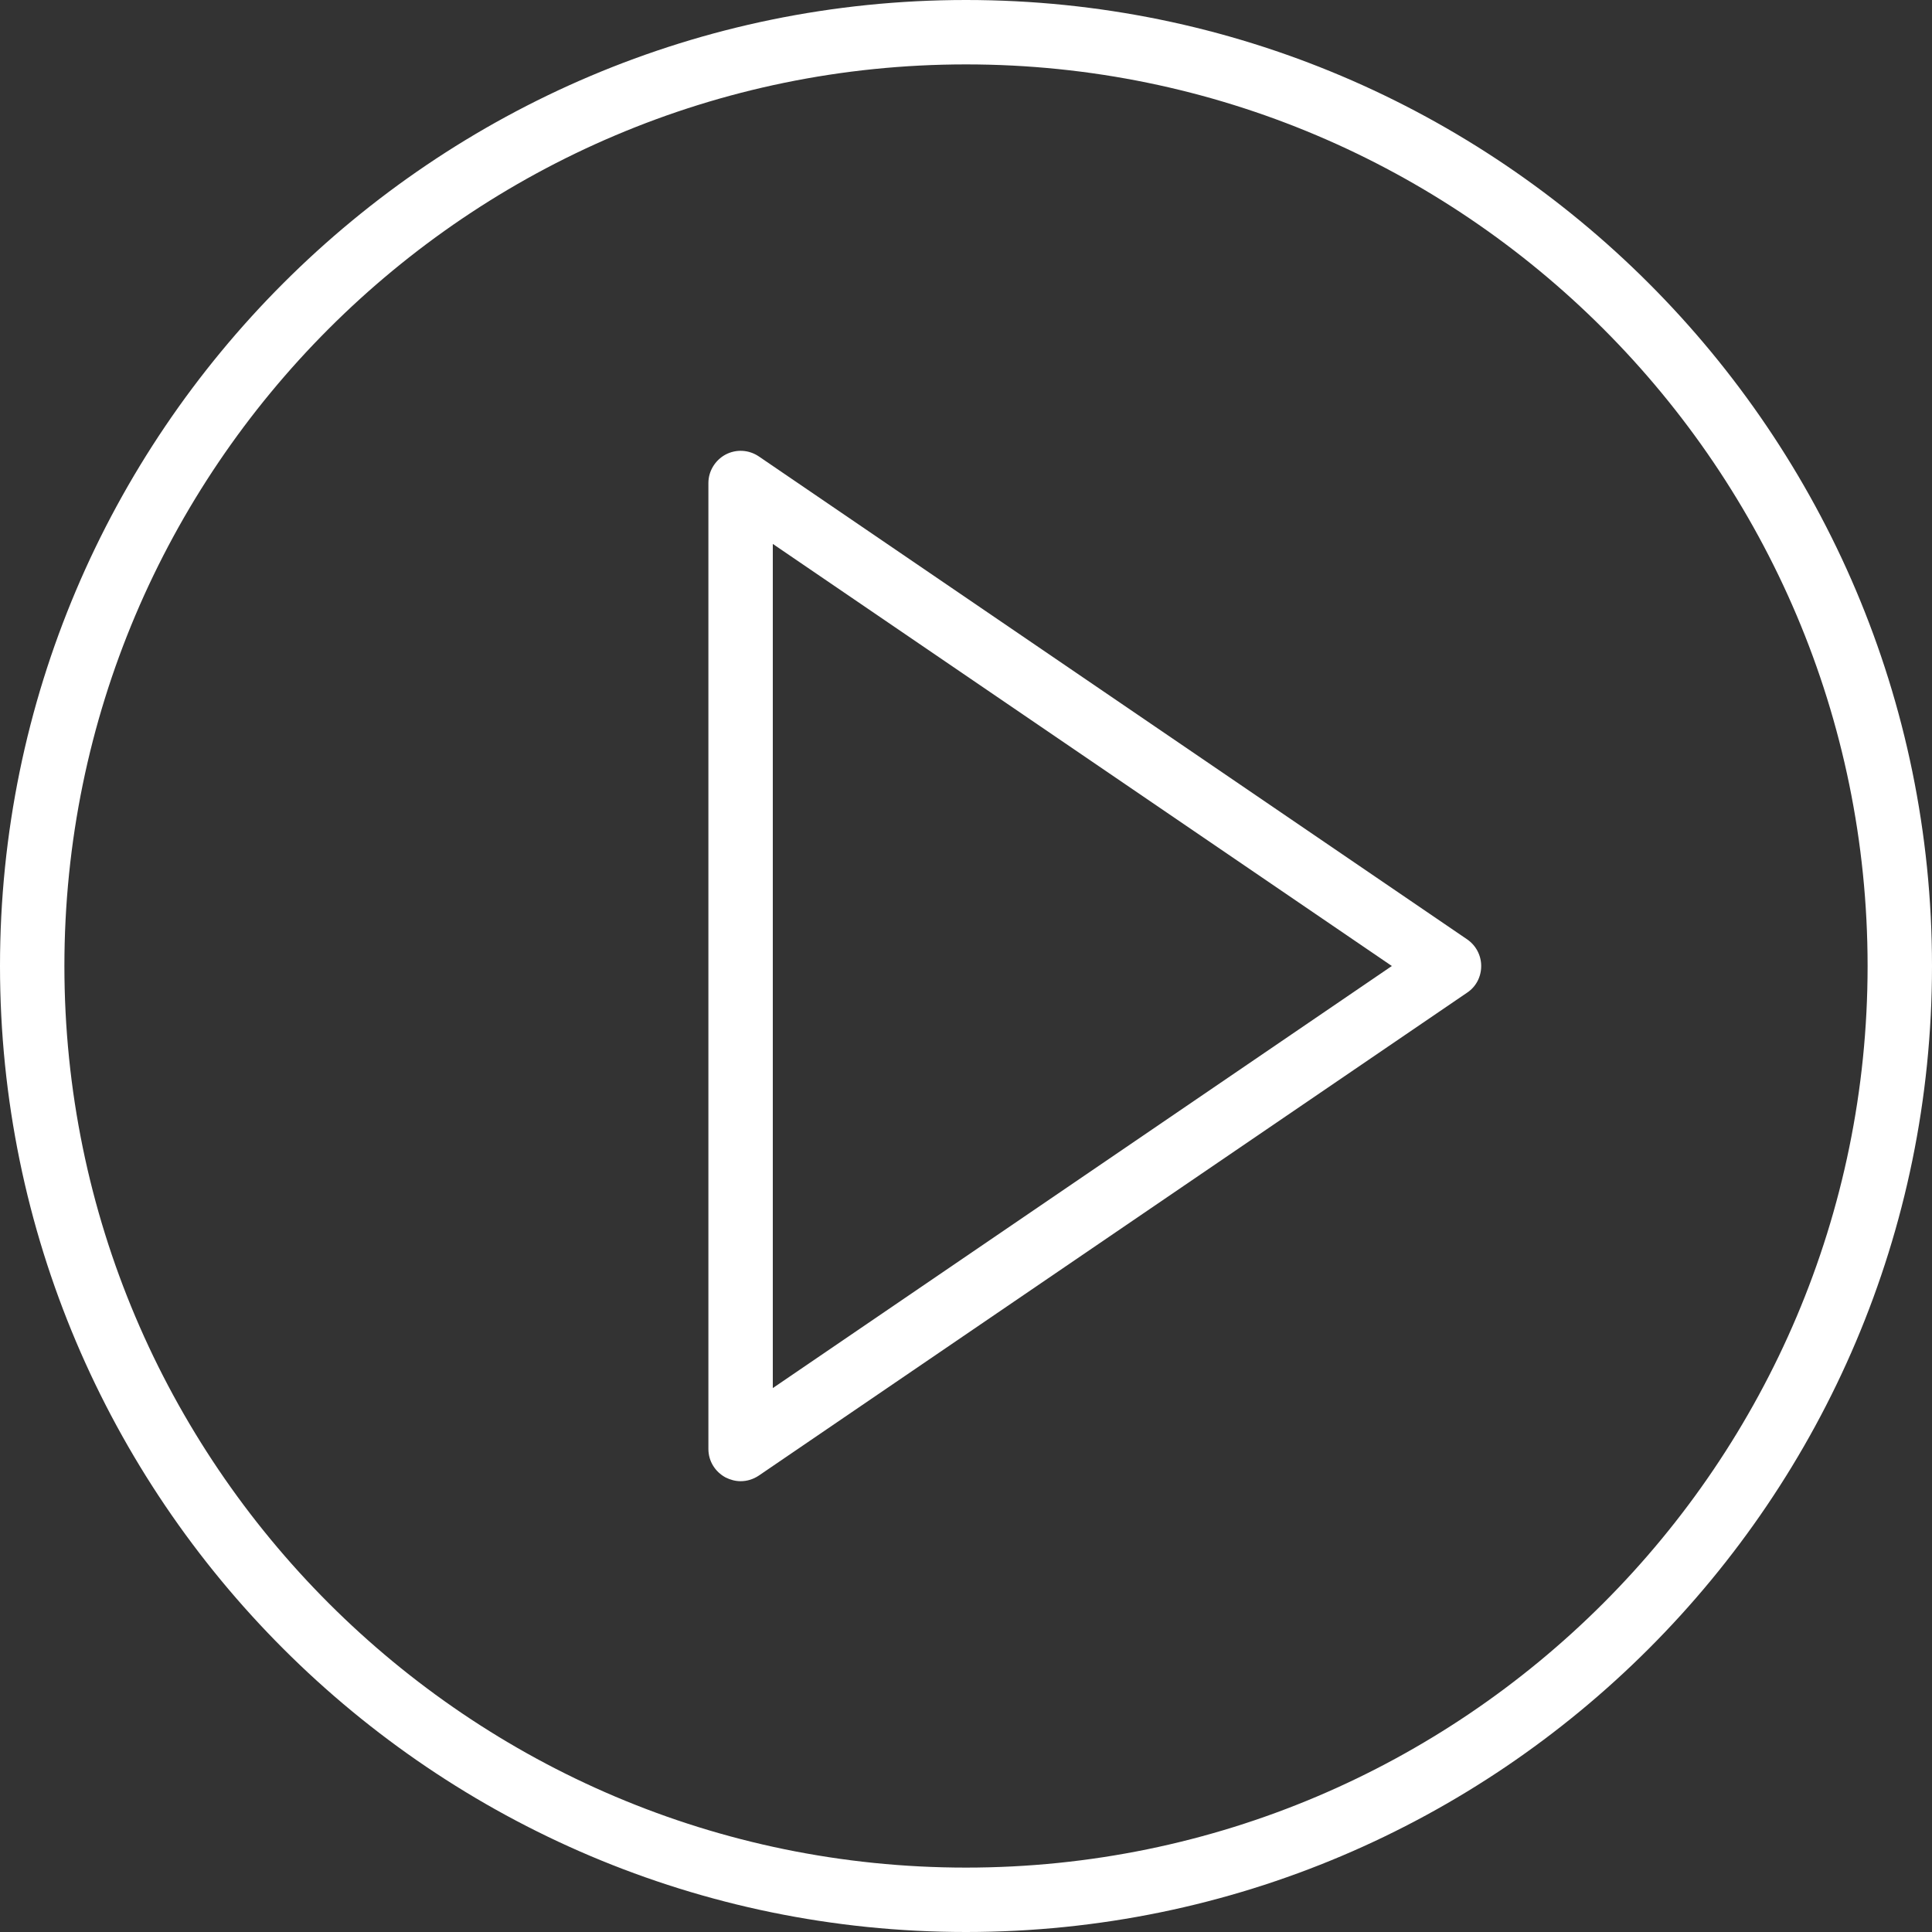
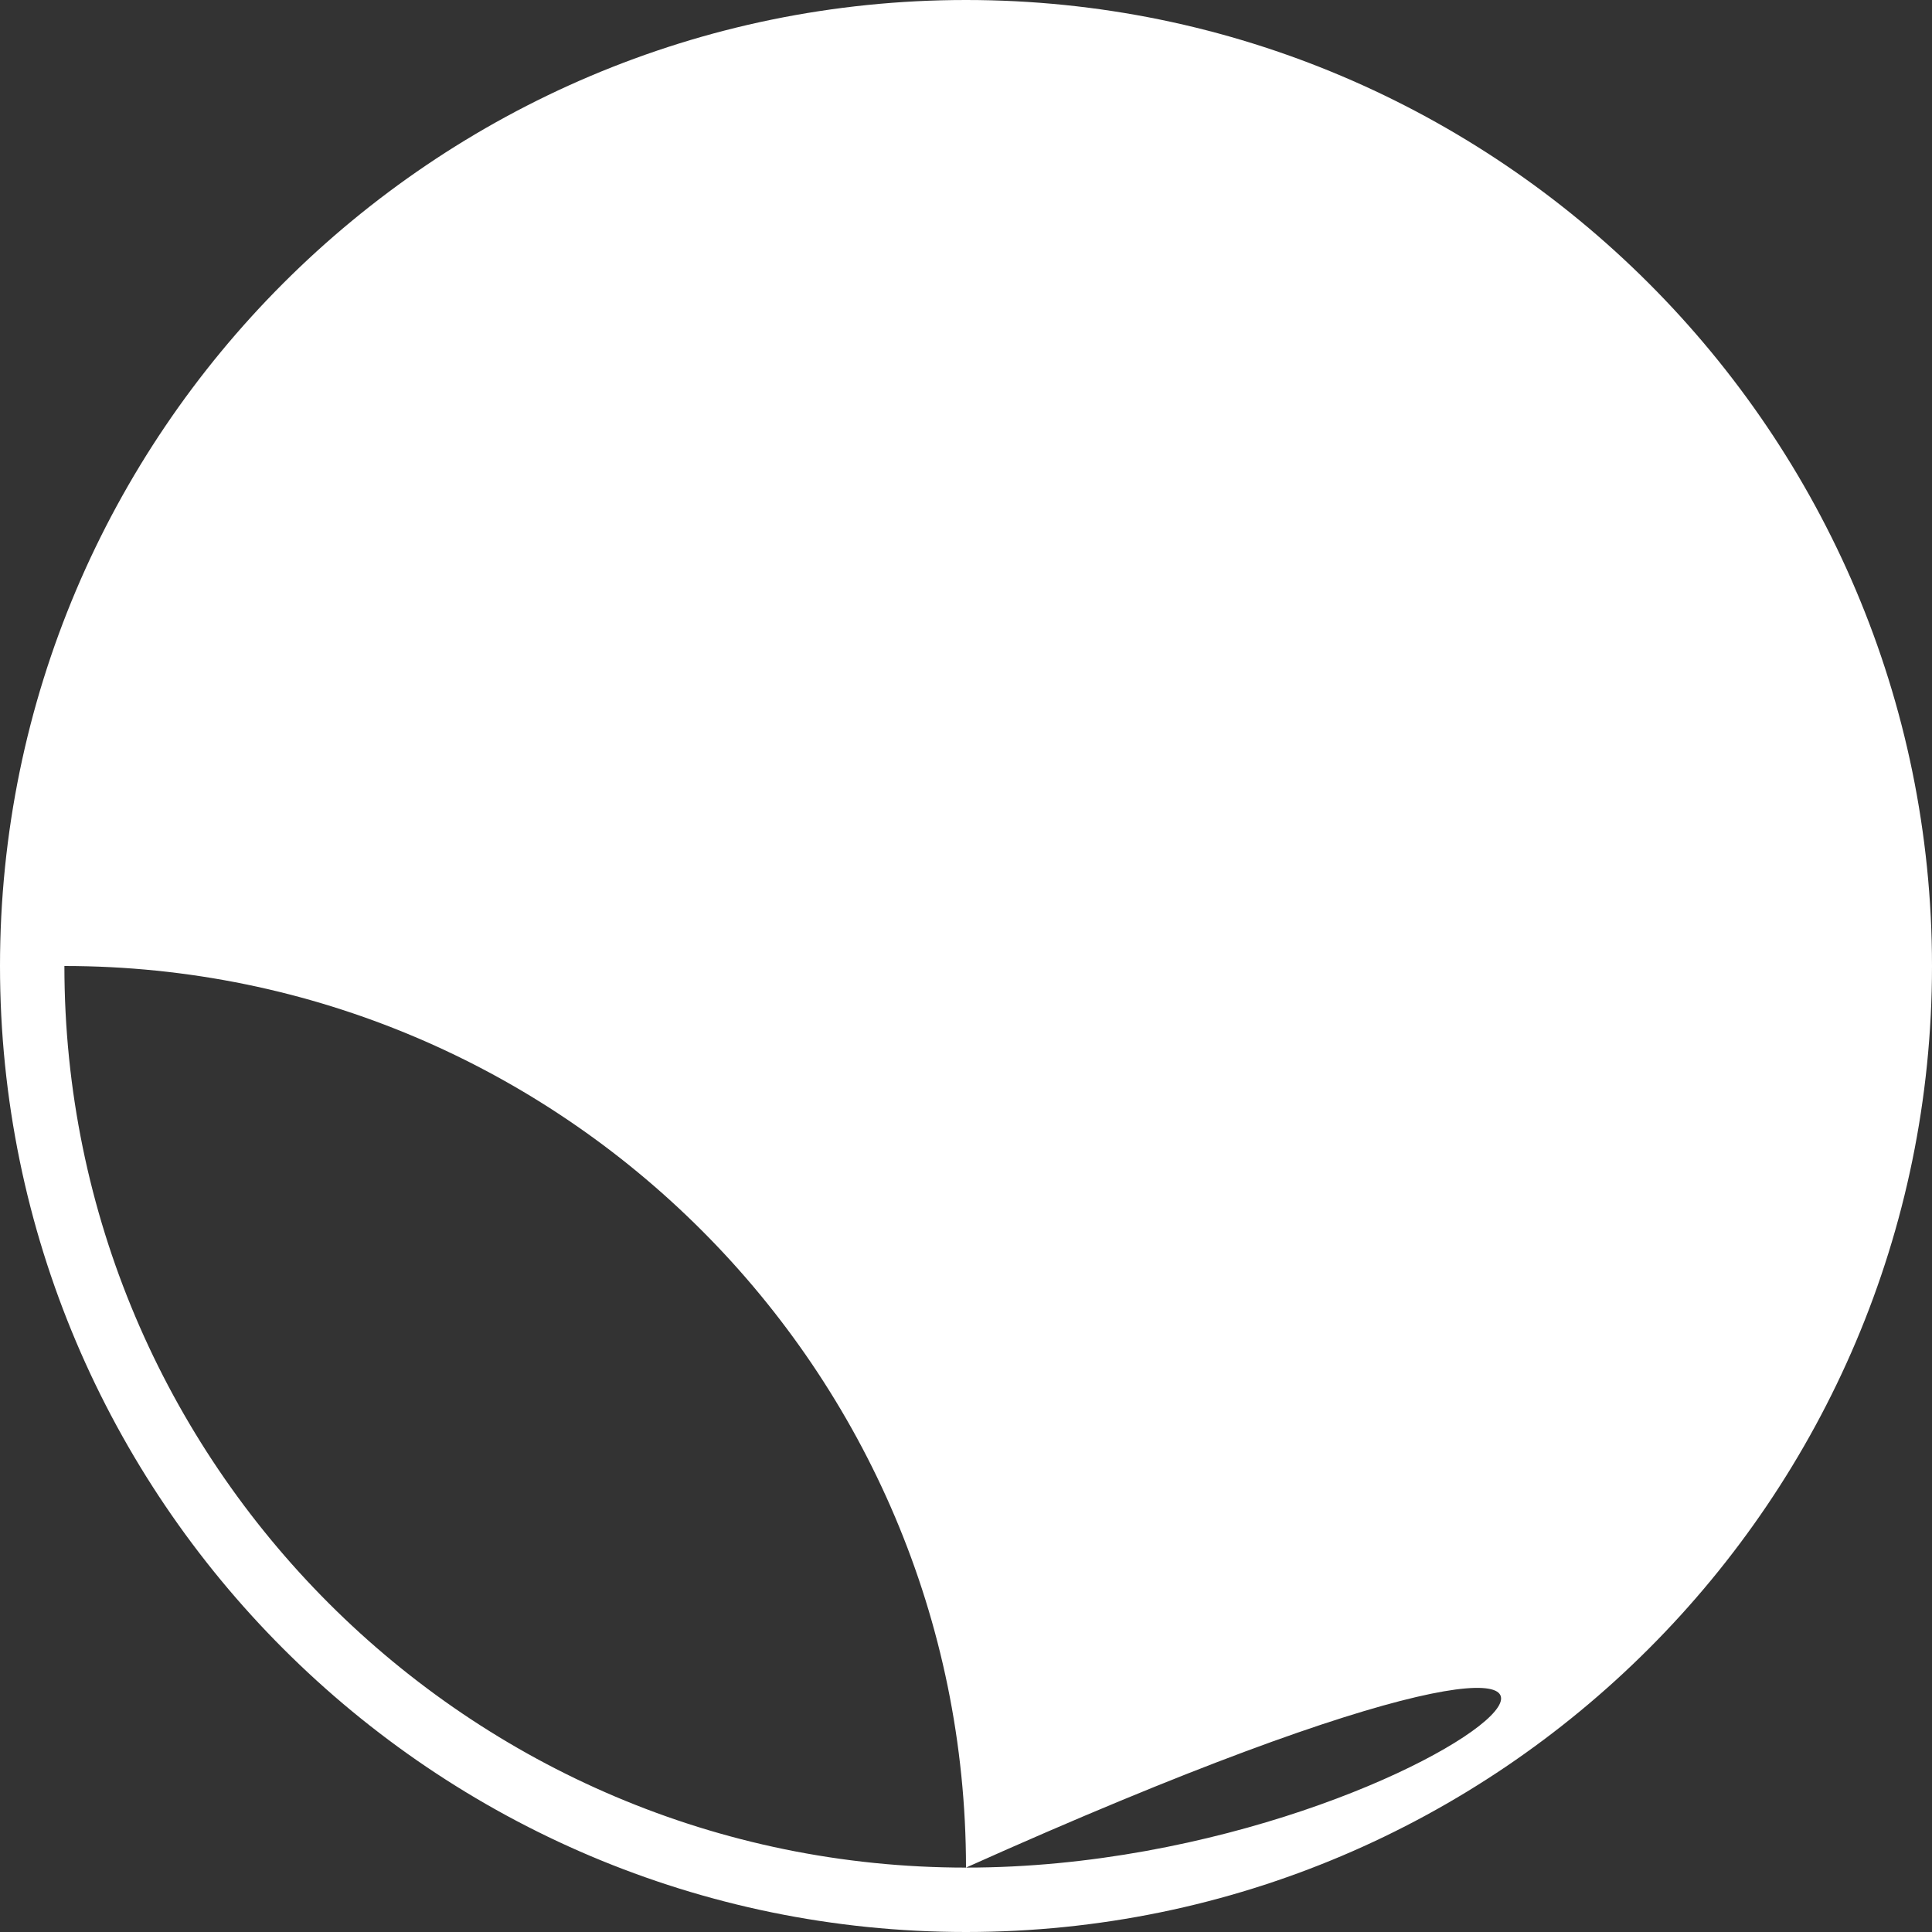
<svg xmlns="http://www.w3.org/2000/svg" version="1.1" id="Capa_1" x="0px" y="0px" width="50px" height="50px" viewBox="0 0 720 720" style="enable-background:new 0 0 720 720;" xml:space="preserve">
  <rect x="0" y="0" width="720" height="720" fill="#333333" stroke="none" />
  <style type="text/css">
	.st0{fill:#FFFFFF;}
</style>
  <g>
-     <path class="st0" d="M546.8,350.1l-264-180c-3.7-2.5-8.4-2.8-12.4-0.7c-3.9,2.1-6.4,6.2-6.4,10.6v360c0,4.5,2.5,8.5,6.4,10.6   c1.8,0.9,3.7,1.4,5.6,1.4c2.4,0,4.7-0.7,6.8-2.1l264-180c3.3-2.2,5.2-5.9,5.2-9.9C552,356,550,352.3,546.8,350.1z M288,517.3V202.7   L518.7,360L288,517.3z" />
-     <path class="st0" d="M360,0C161.5,0,0,161.5,0,360s161.5,360,360,360s360-161.5,360-360S558.5,0,360,0z M360,696   C174.7,696,24,545.3,24,360C24,174.7,174.7,24,360,24c185.3,0,336,150.7,336,336C696,545.3,545.3,696,360,696z" />
+     <path class="st0" d="M360,0C161.5,0,0,161.5,0,360s161.5,360,360,360s360-161.5,360-360S558.5,0,360,0z M360,696   C174.7,696,24,545.3,24,360c185.3,0,336,150.7,336,336C696,545.3,545.3,696,360,696z" />
  </g>
</svg>